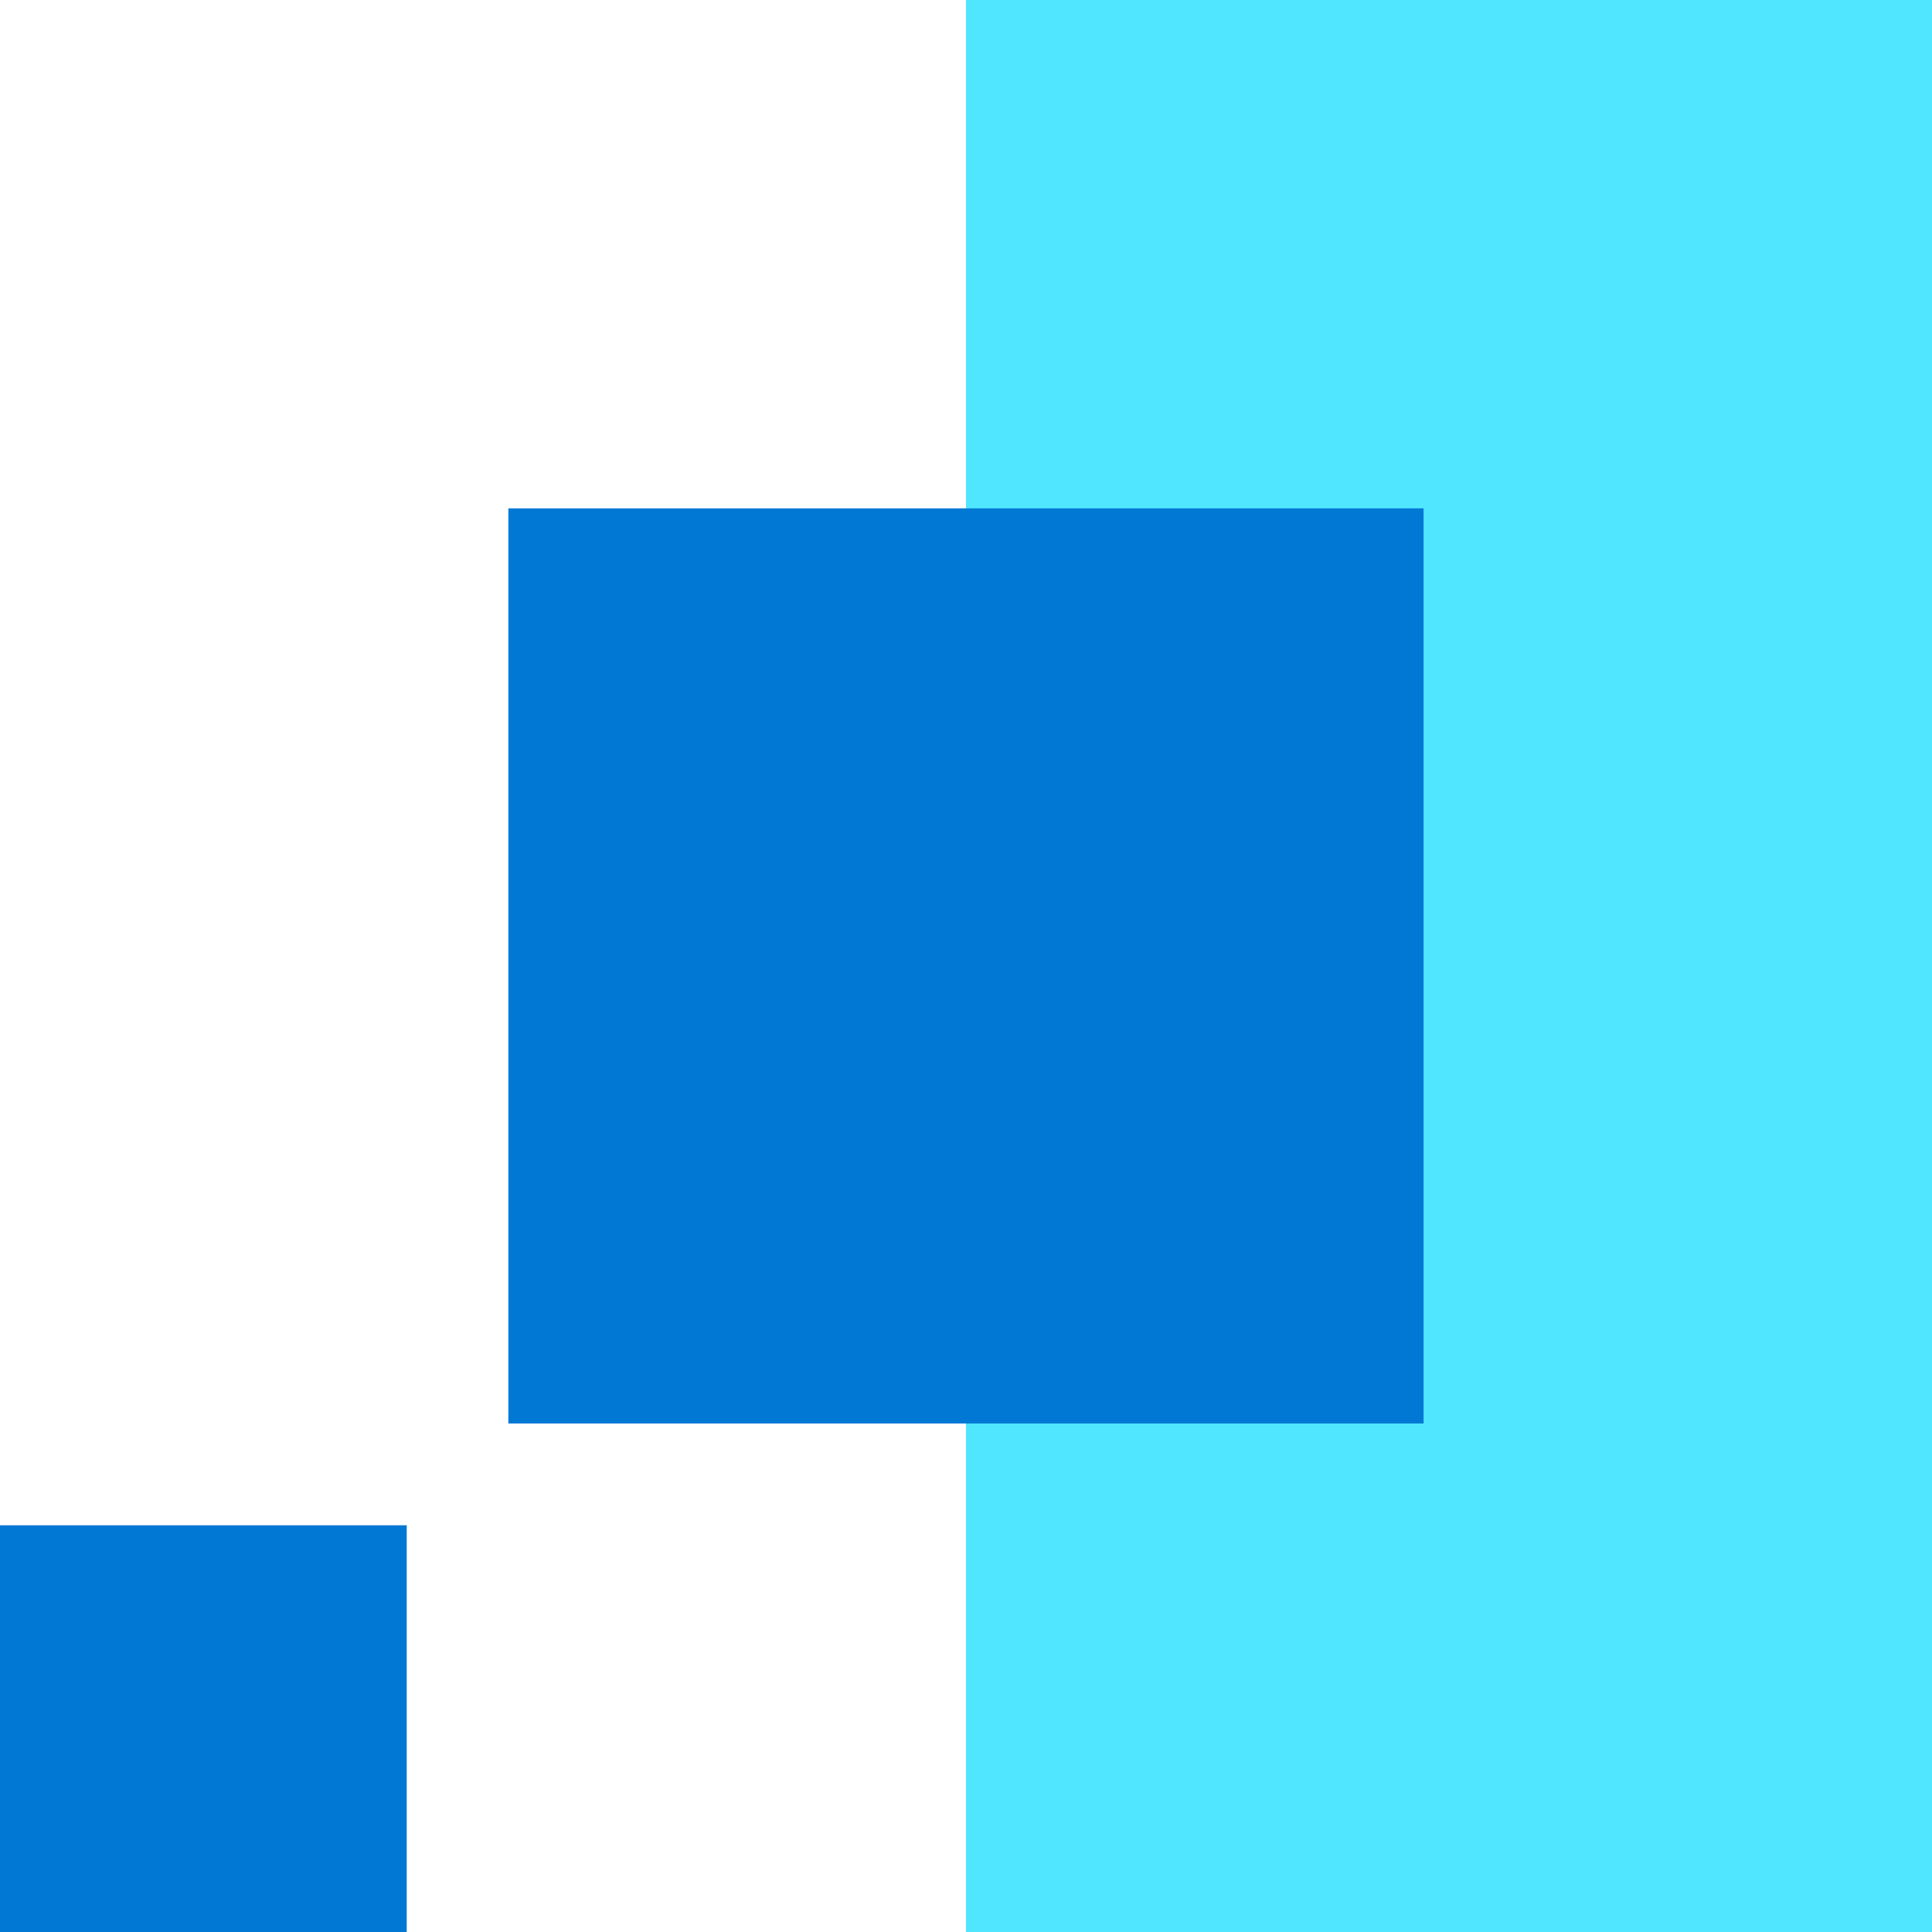
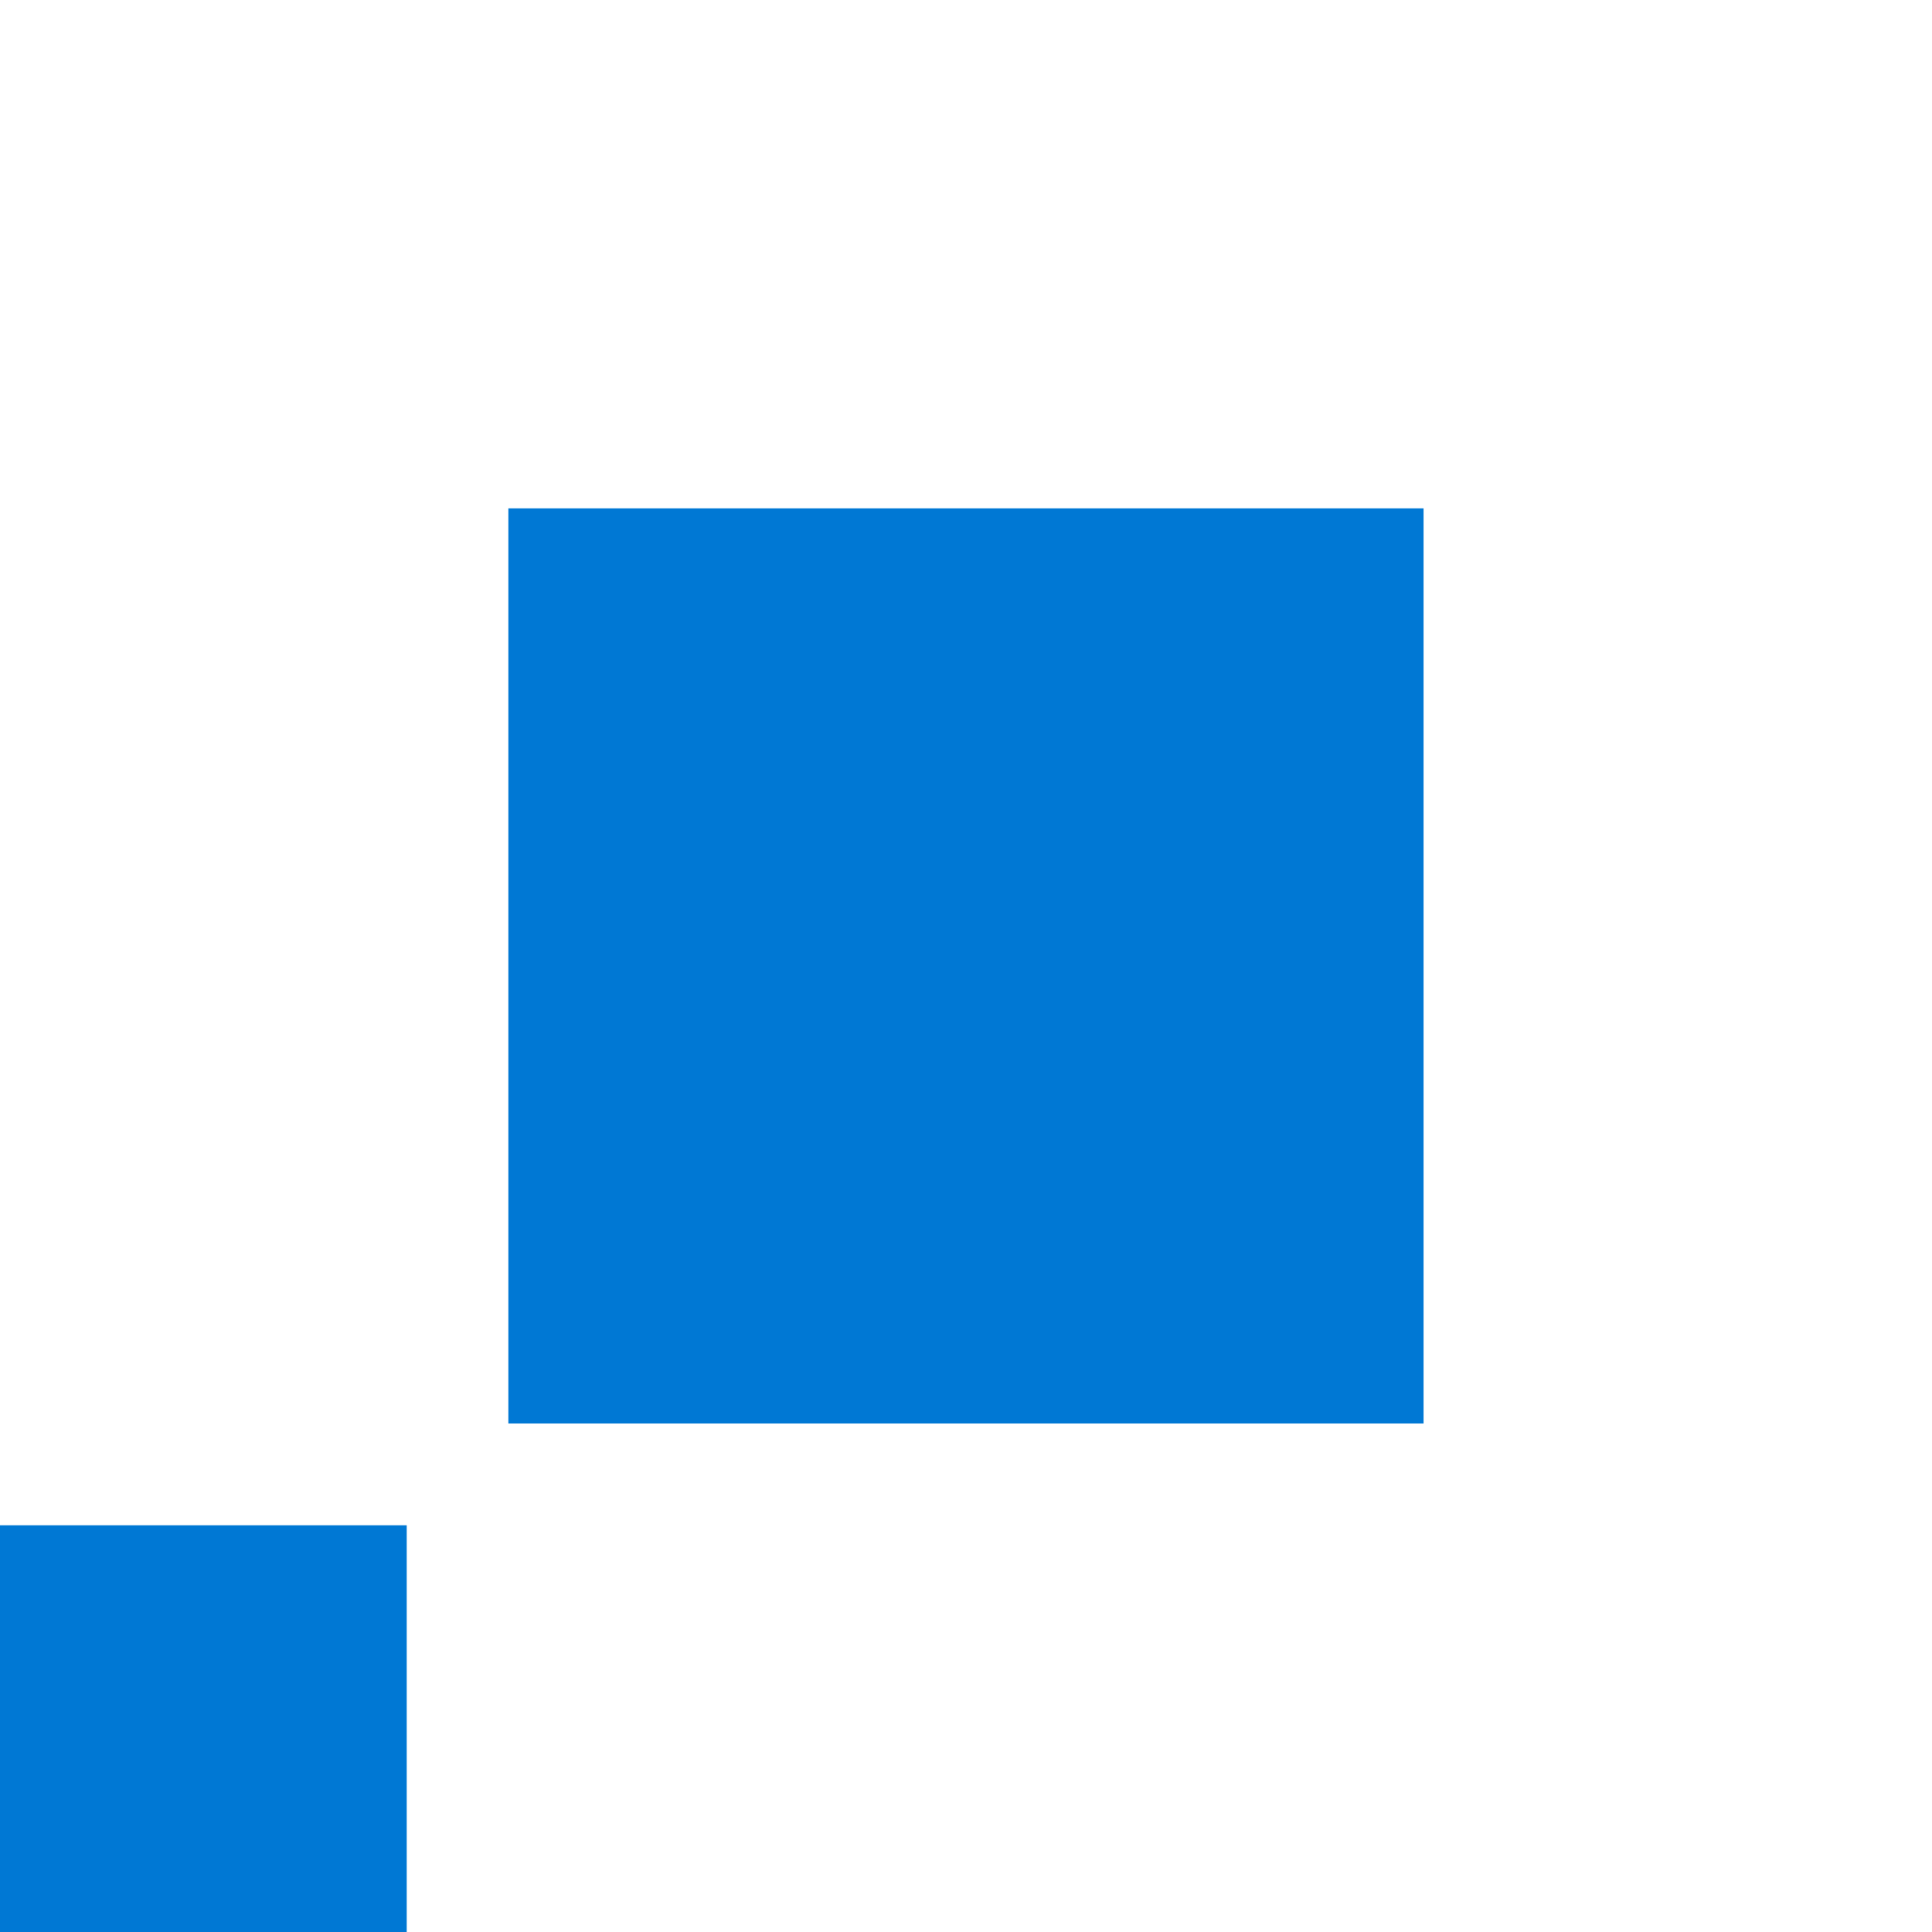
<svg xmlns="http://www.w3.org/2000/svg" viewBox="0 0 48 48">
-   <path d="M48 0H24v48h24V0z" fill="#50E6FF" />
  <path d="M24 12.63H12.63v22.736H24V12.629zm11.368 0H24v22.736h11.368V12.629zM10.105 37.895H0V48h10.105V37.895z" fill="#0078D4" />
</svg>